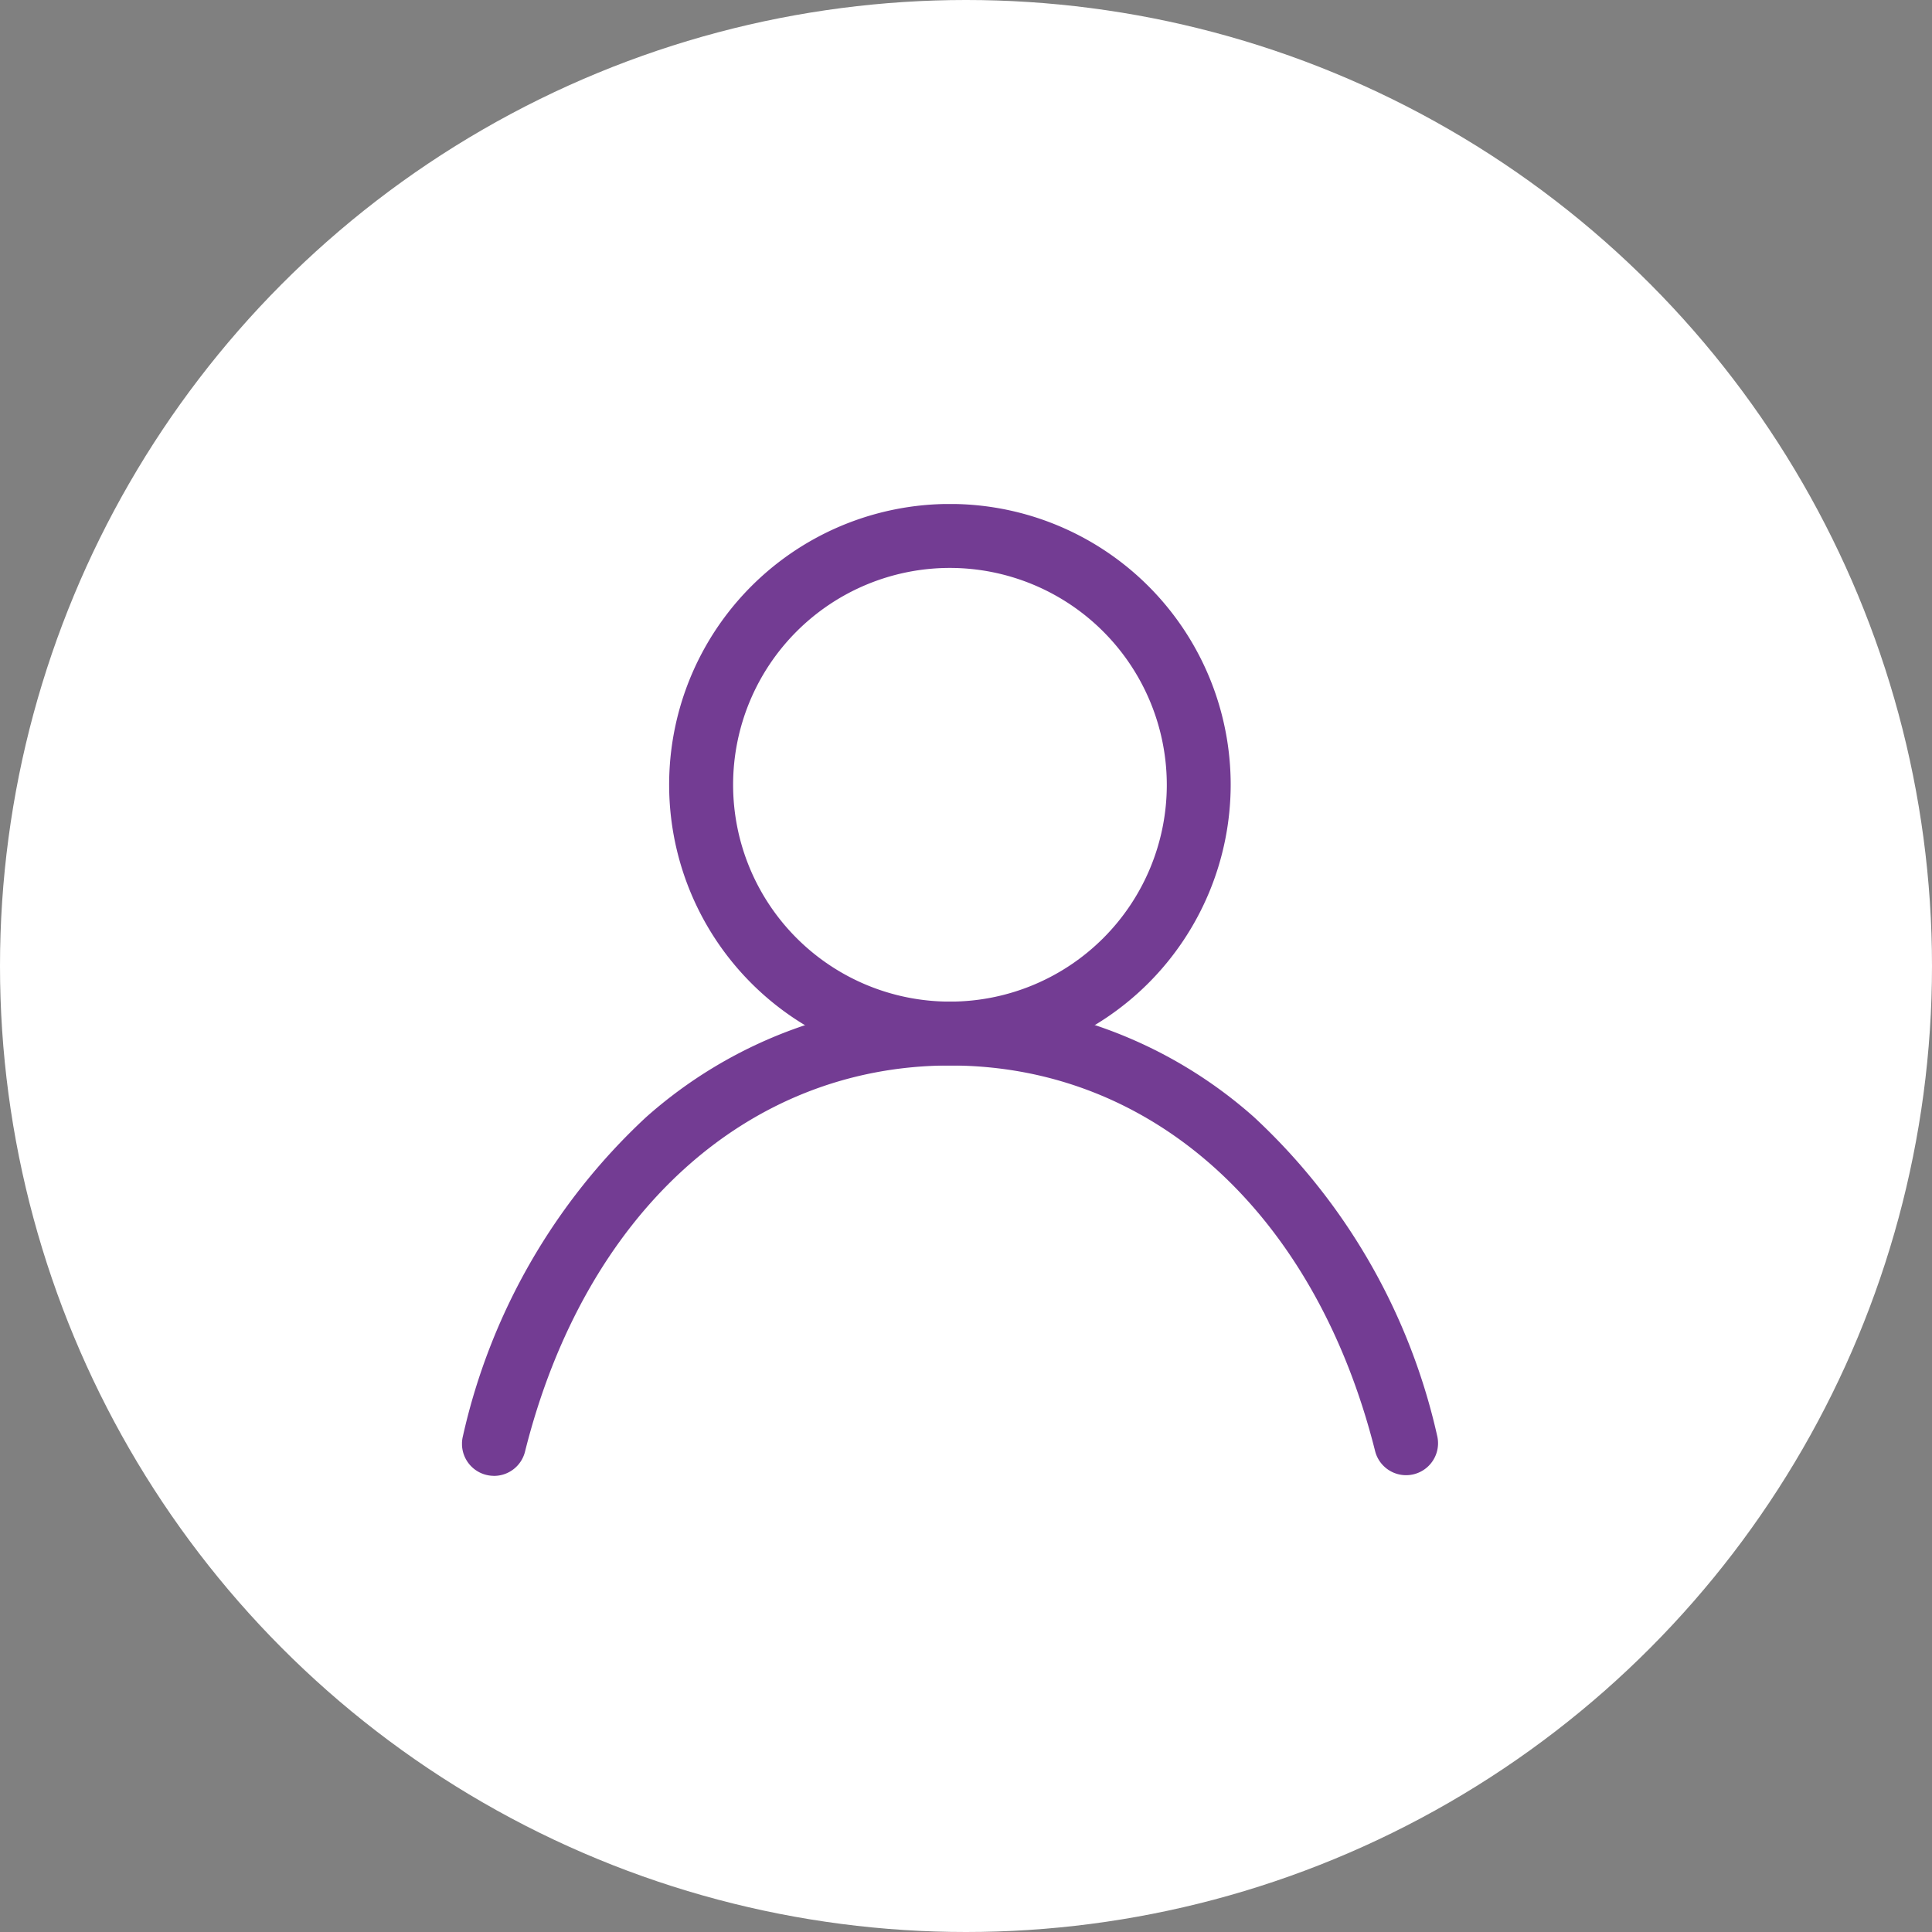
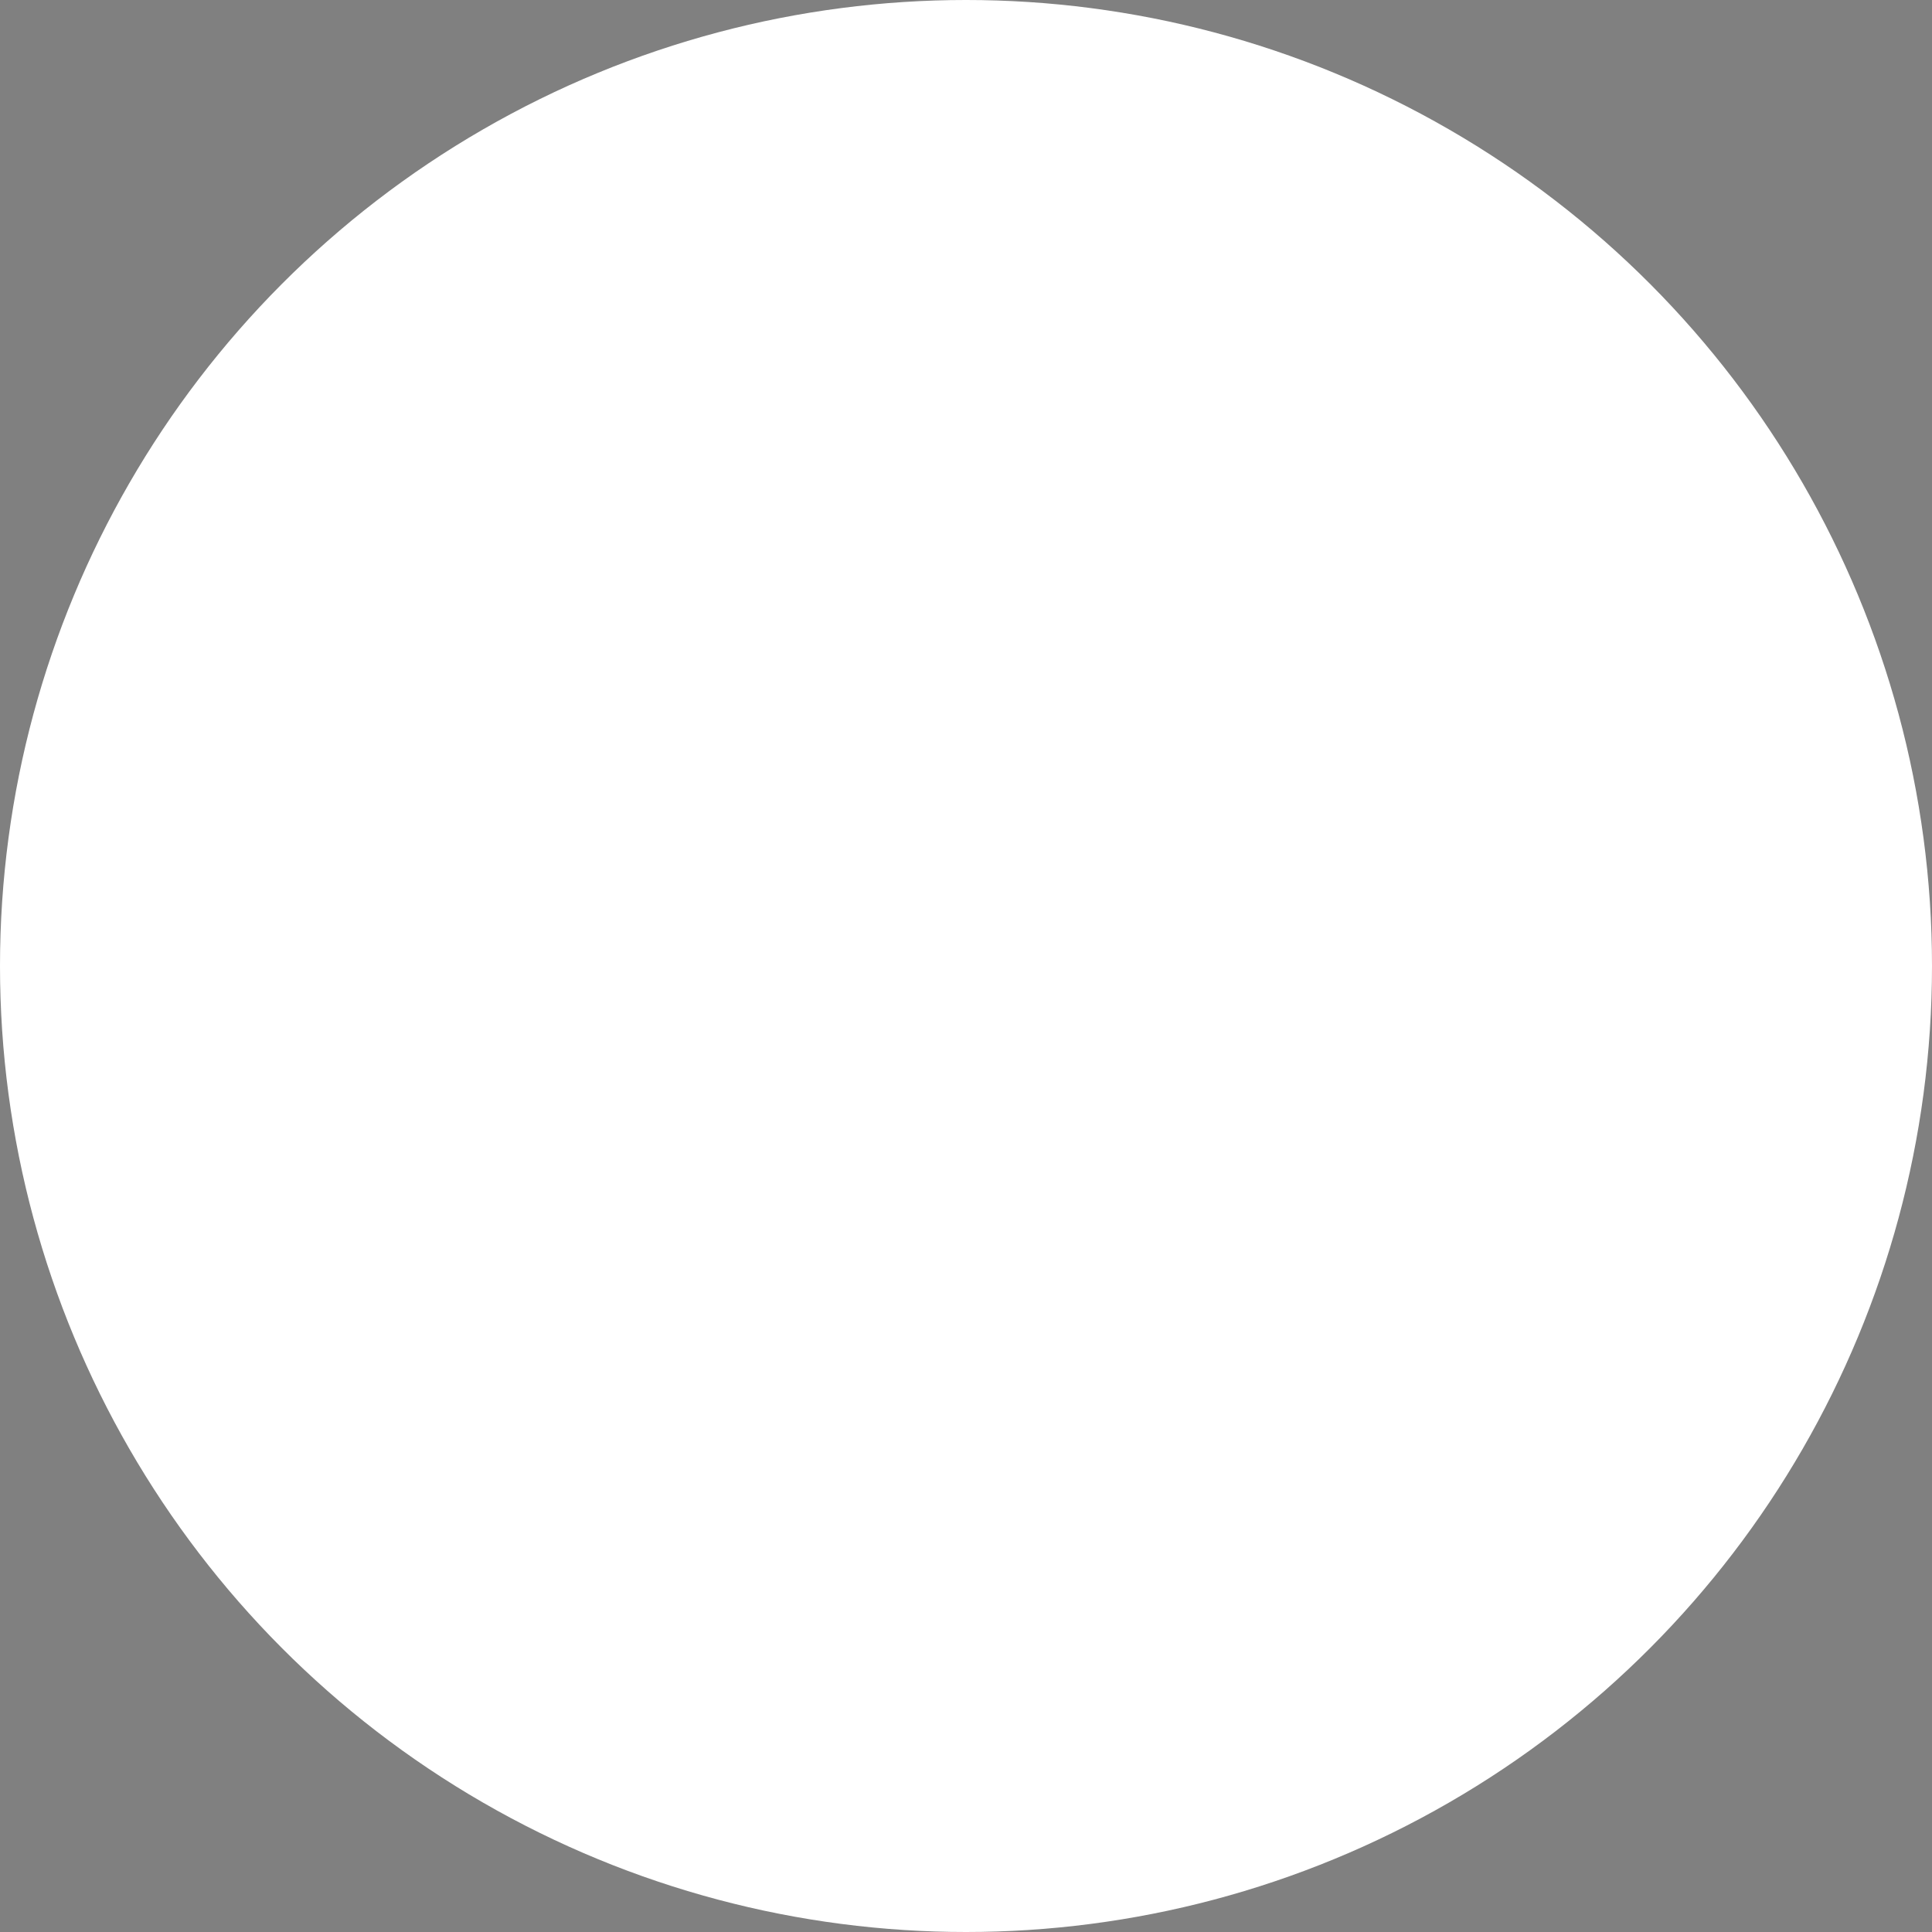
<svg xmlns="http://www.w3.org/2000/svg" width="46" height="46" viewBox="0 0 46 46">
  <rect x="0" y="0" width="46" height="46" fill="#808080" stroke="none" />
  <defs>
    <clipPath id="a">
-       <path fill="#733c93" d="M0 0h23.244v23.14H0z" />
-     </clipPath>
+       </clipPath>
  </defs>
  <g transform="translate(-203 -4882.72)">
    <circle cx="23" cy="23" r="23" transform="translate(203 4882.72)" fill="#fff" />
    <g clip-path="url(#a)" fill="#733c93" transform="translate(214 4894.72)">
-       <path d="M11.618 13.369a6.685 6.685 0 116.684-6.684 6.692 6.692 0 01-6.684 6.684m0-11.847a5.163 5.163 0 105.163 5.163 5.169 5.169 0 00-5.163-5.163" />
-       <path d="M.761 23.139a.762.762 0 01-.739-.946 14.764 14.764 0 014.359-7.592 10.893 10.893 0 0114.48 0 14.763 14.763 0 014.359 7.592.761.761 0 01-1.476.37c-1.42-5.671-5.3-9.194-10.123-9.194S2.919 16.892 1.5 22.564a.761.761 0 01-.738.576" />
-     </g>
+       </g>
  </g>
</svg>